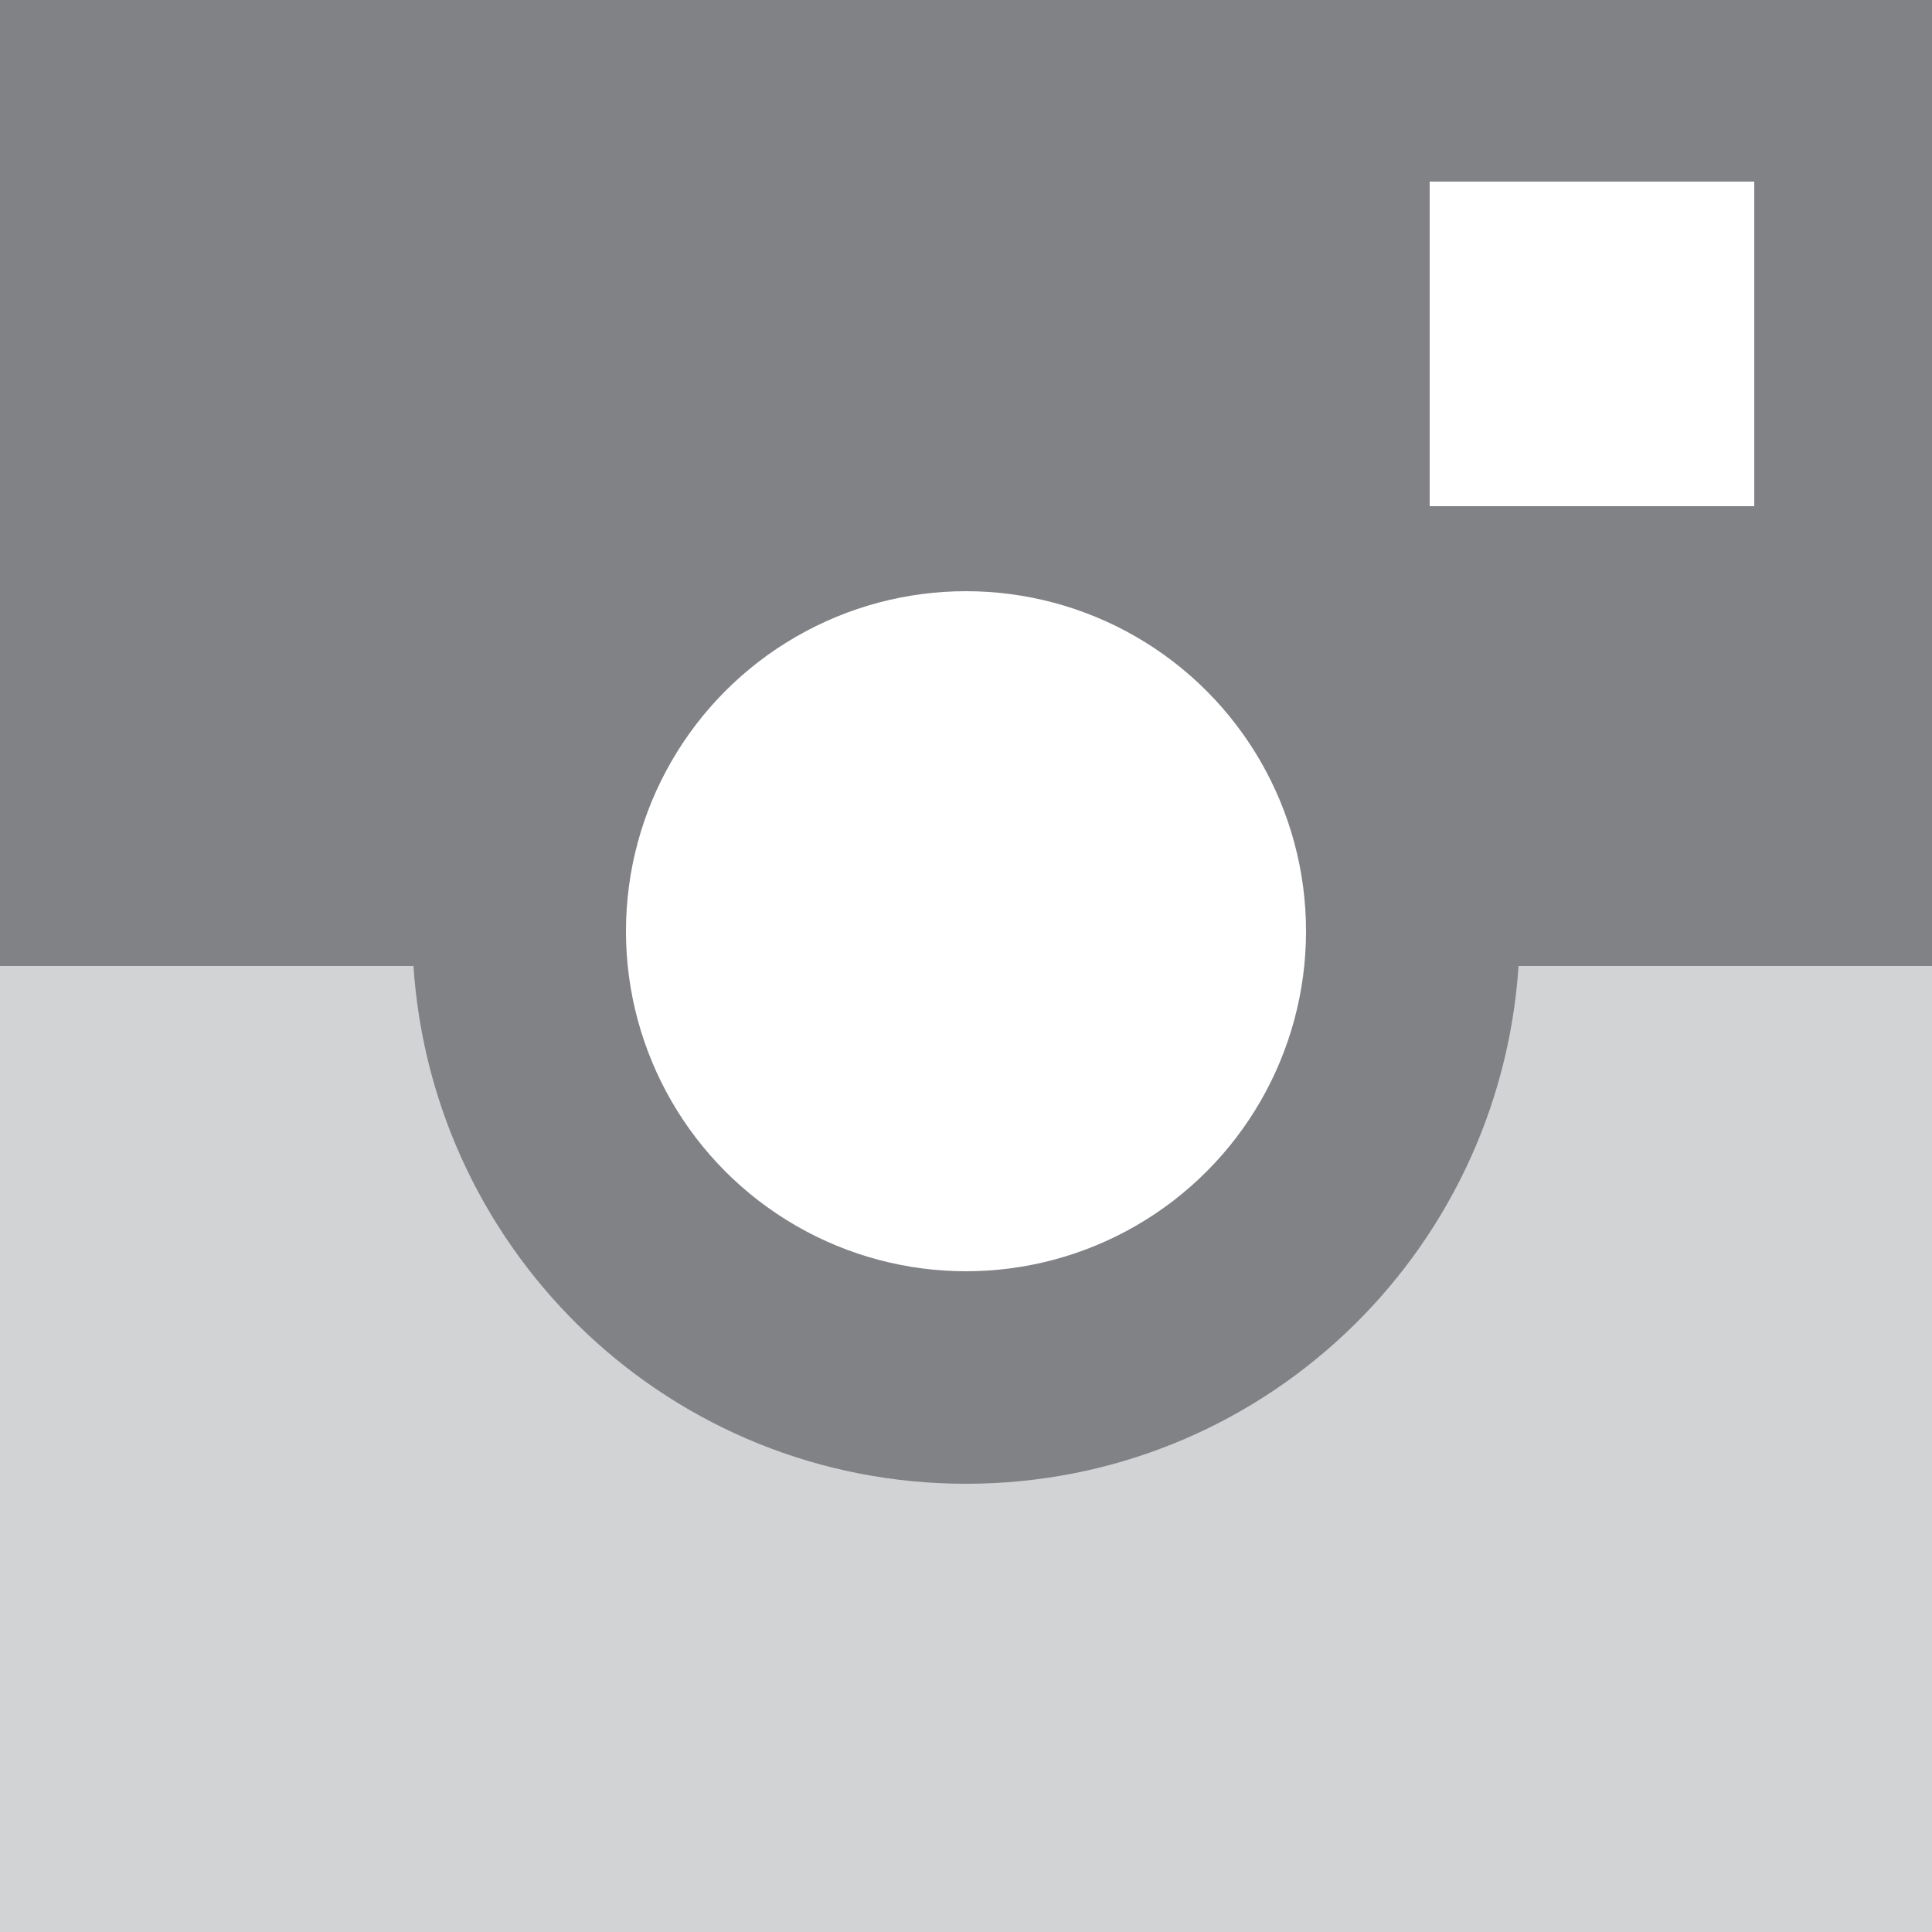
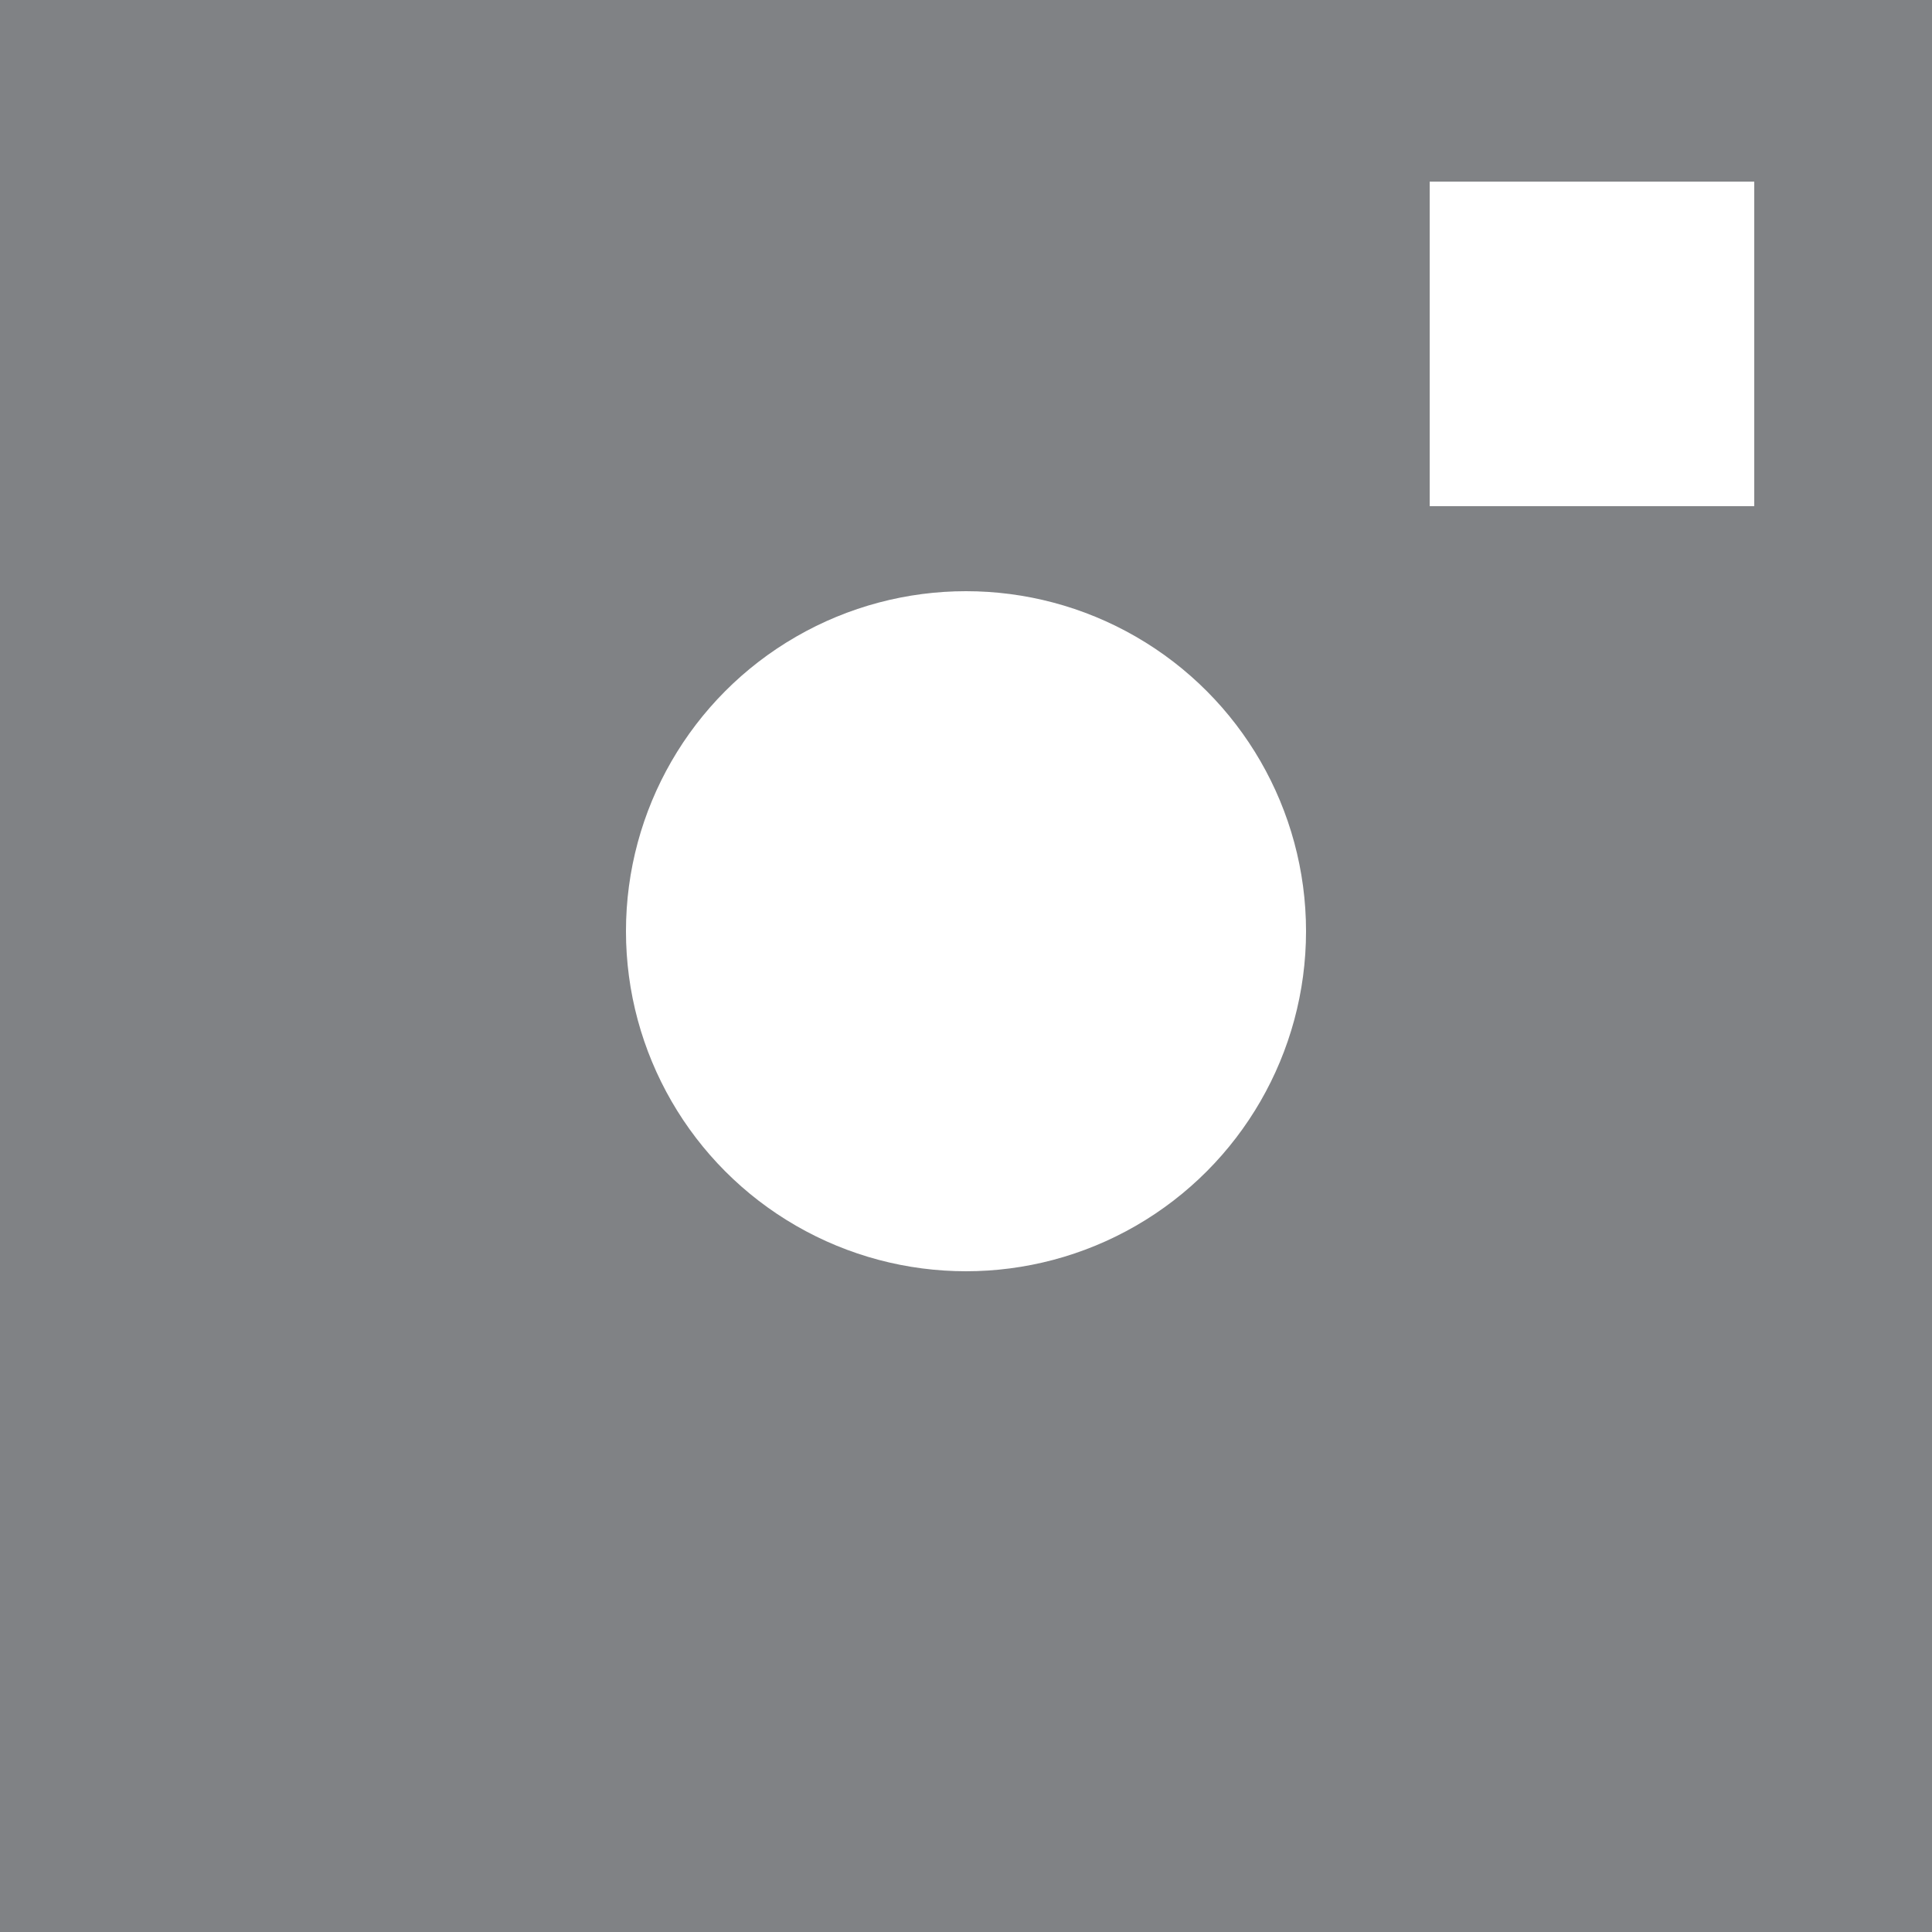
<svg xmlns="http://www.w3.org/2000/svg" version="1.1" id="Layer_1" x="0px" y="0px" viewBox="0 0 50 50" style="enable-background:new 0 0 50 50;" xml:space="preserve">
  <style type="text/css">
	.st0{fill:#808285;}
	.st1{fill:#D1D3D4;}
	.st2{fill:#FFFFFF;}
</style>
  <g>
    <rect class="st0" width="50" height="50" />
    <circle class="st2" cx="25" cy="24.1" r="8.8" />
    <rect x="37" y="4.7" class="st2" width="8.4" height="8.4" />
-     <path class="st1" d="M39.3,25c-0.5,7.5-6.7,13.4-14.3,13.4c-7.6,0-13.8-5.9-14.3-13.4H0v25h50V25H39.3z" />
  </g>
</svg>